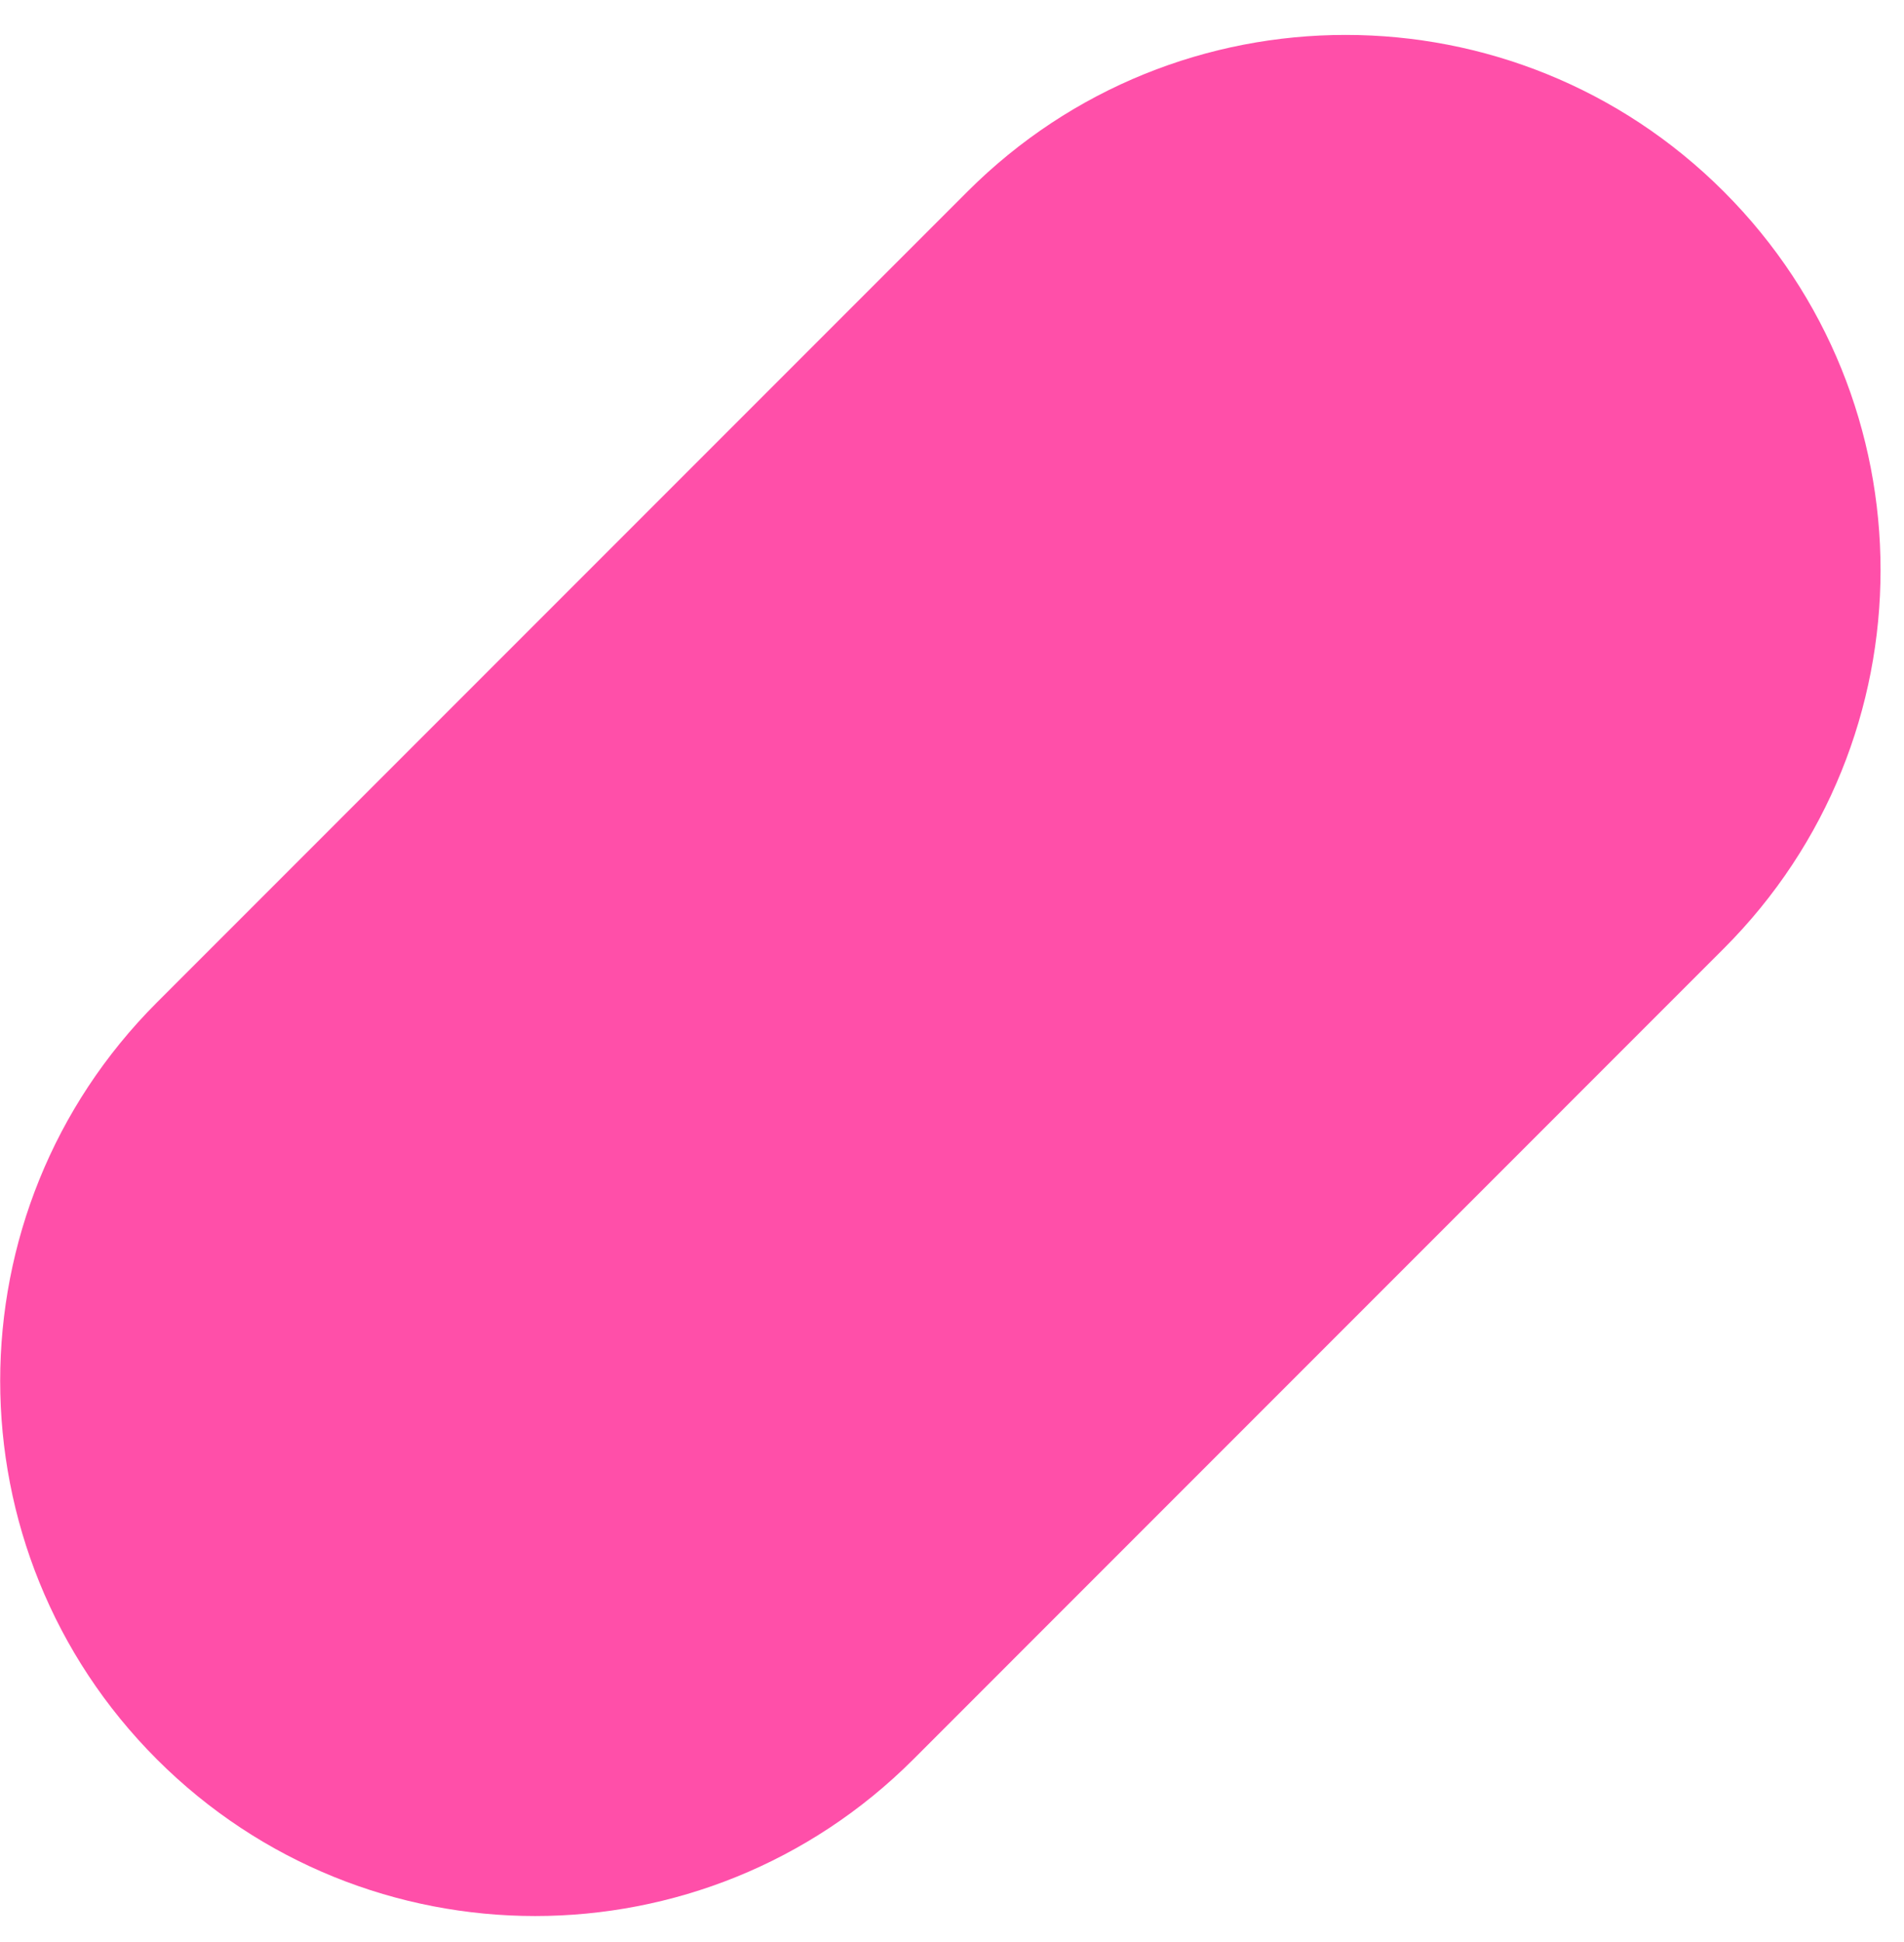
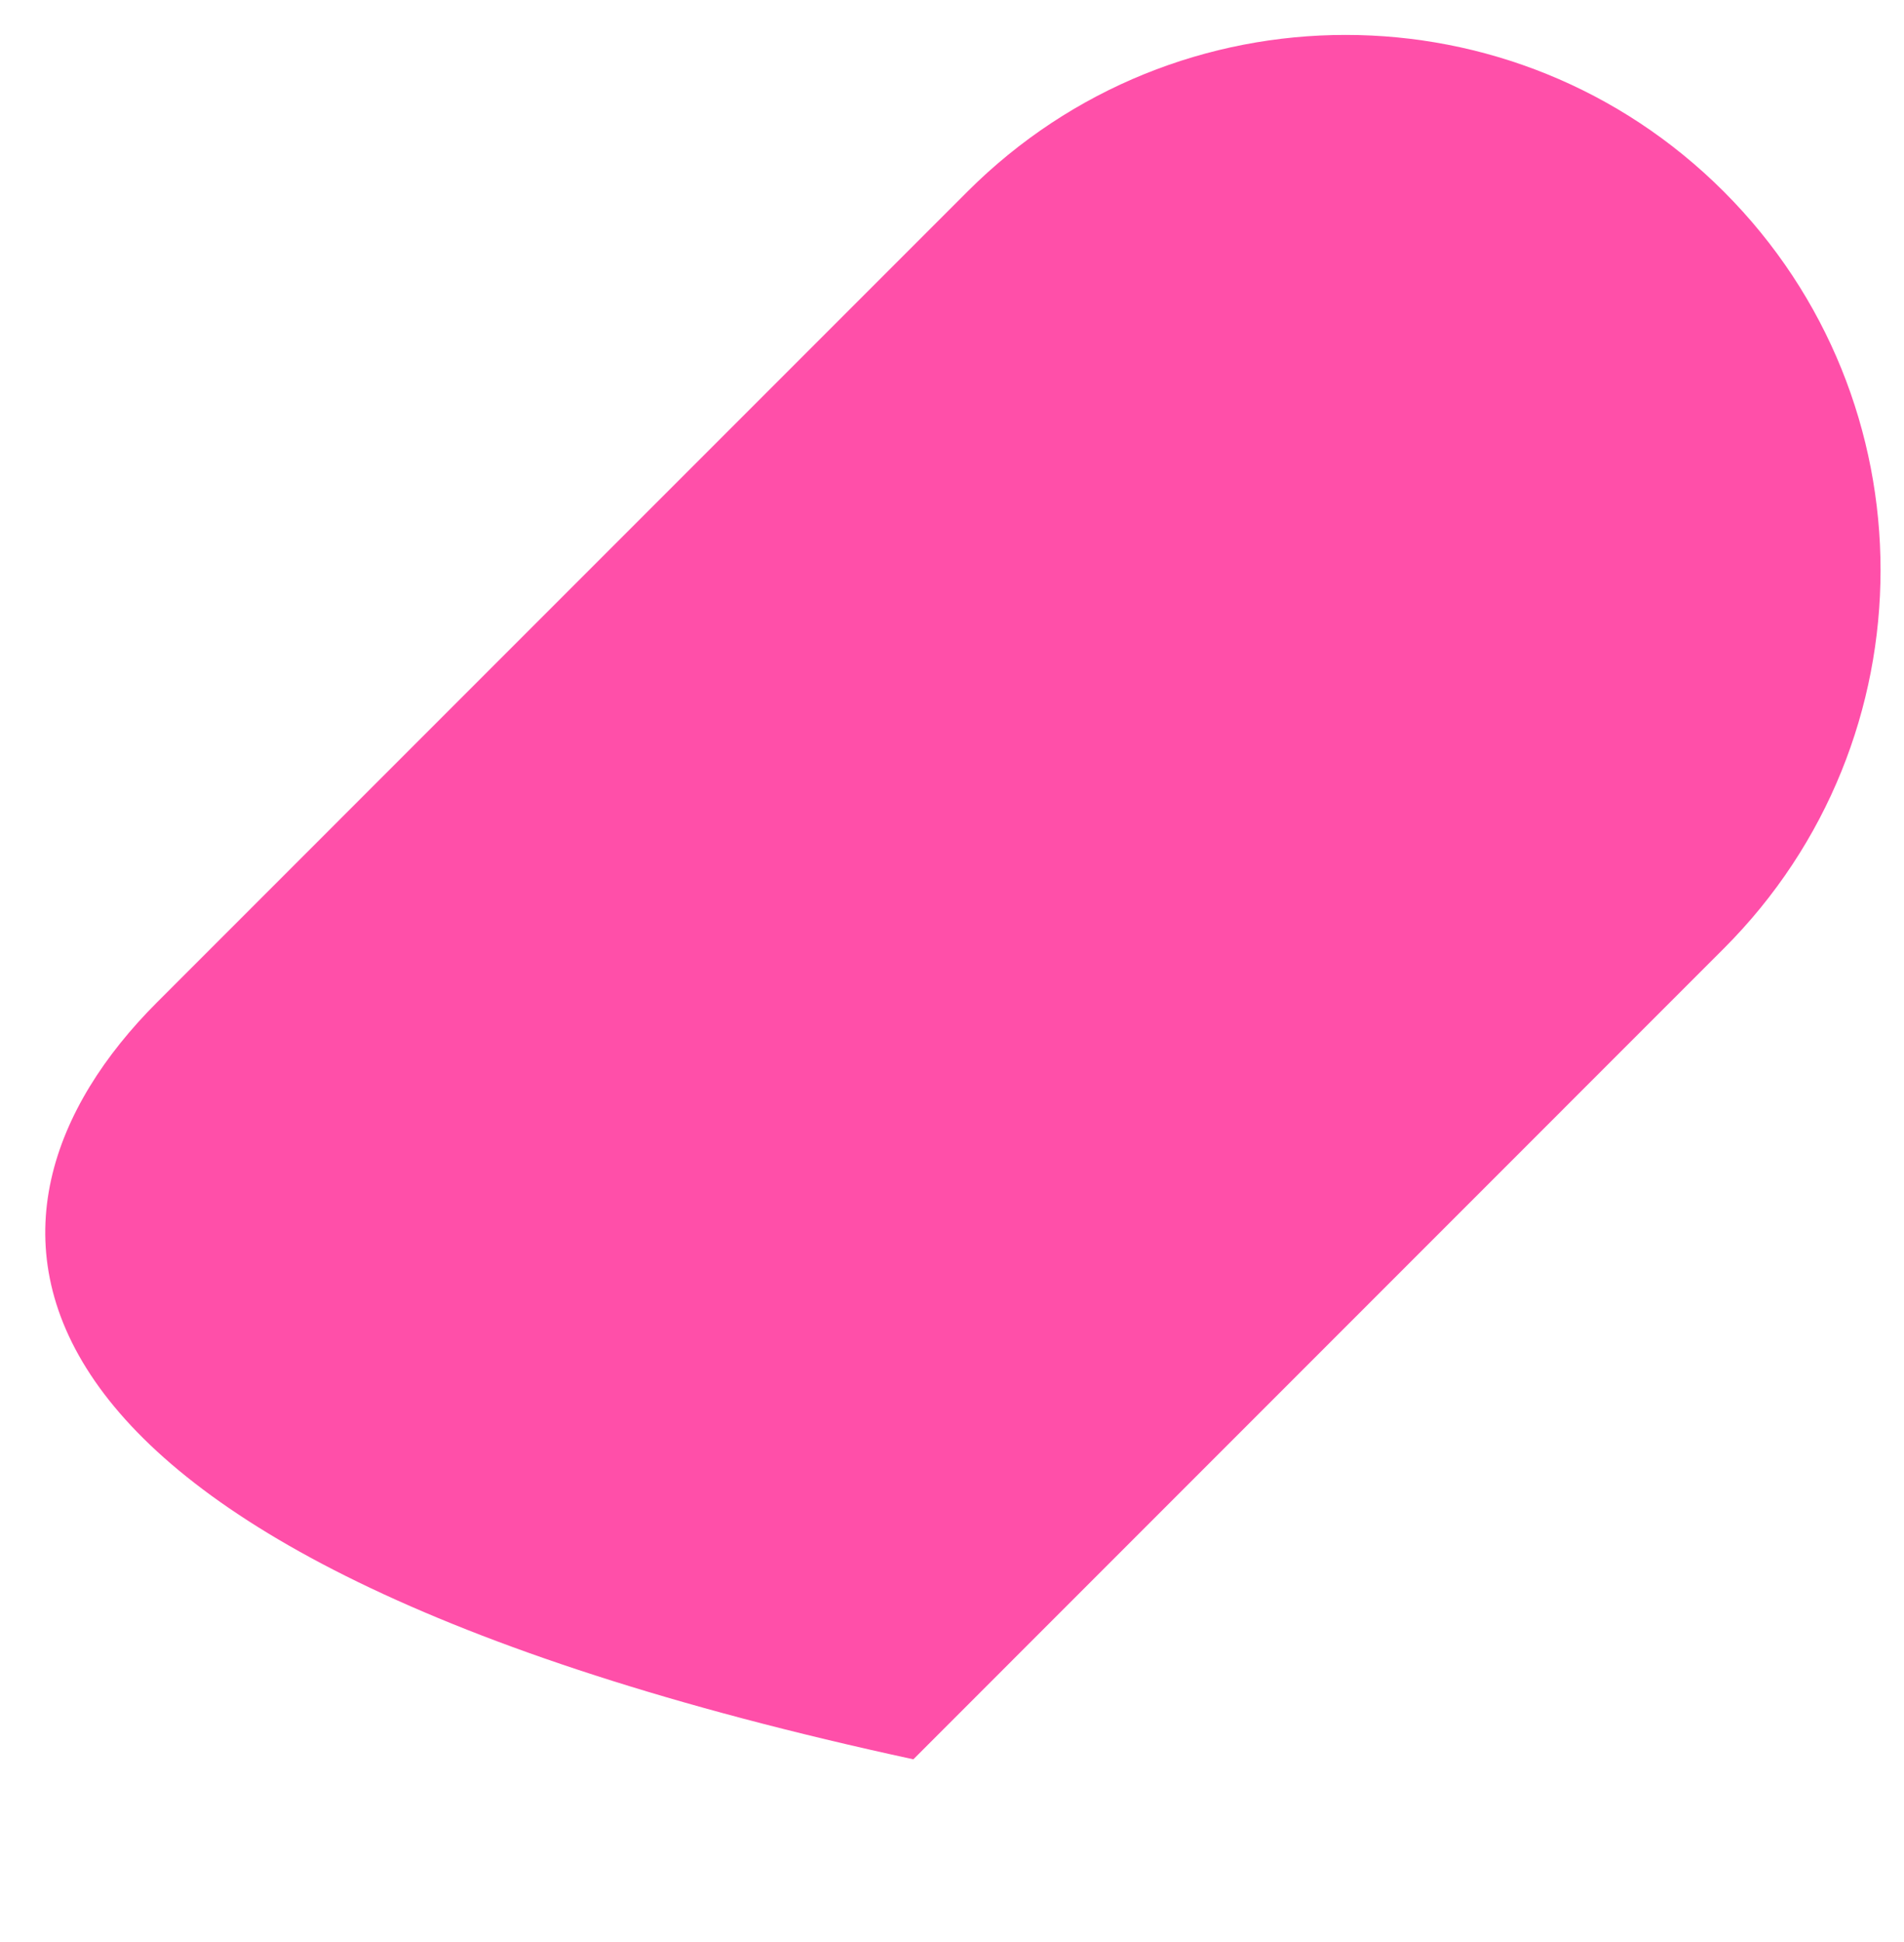
<svg xmlns="http://www.w3.org/2000/svg" width="51" height="52" viewBox="0 0 51 52" fill="none">
-   <path d="M25.912 5.132C31.507 -0.464 40.579 -0.464 46.175 5.132C51.771 10.728 51.771 19.8 46.175 25.396L24.465 47.108C18.87 52.703 9.798 52.703 4.202 47.108C-1.394 41.512 -1.394 32.44 4.201 26.844L25.912 5.132Z" fill="#FF4FA9" />
+   <path d="M25.912 5.132C31.507 -0.464 40.579 -0.464 46.175 5.132C51.771 10.728 51.771 19.8 46.175 25.396L24.465 47.108C-1.394 41.512 -1.394 32.44 4.201 26.844L25.912 5.132Z" fill="#FF4FA9" />
</svg>